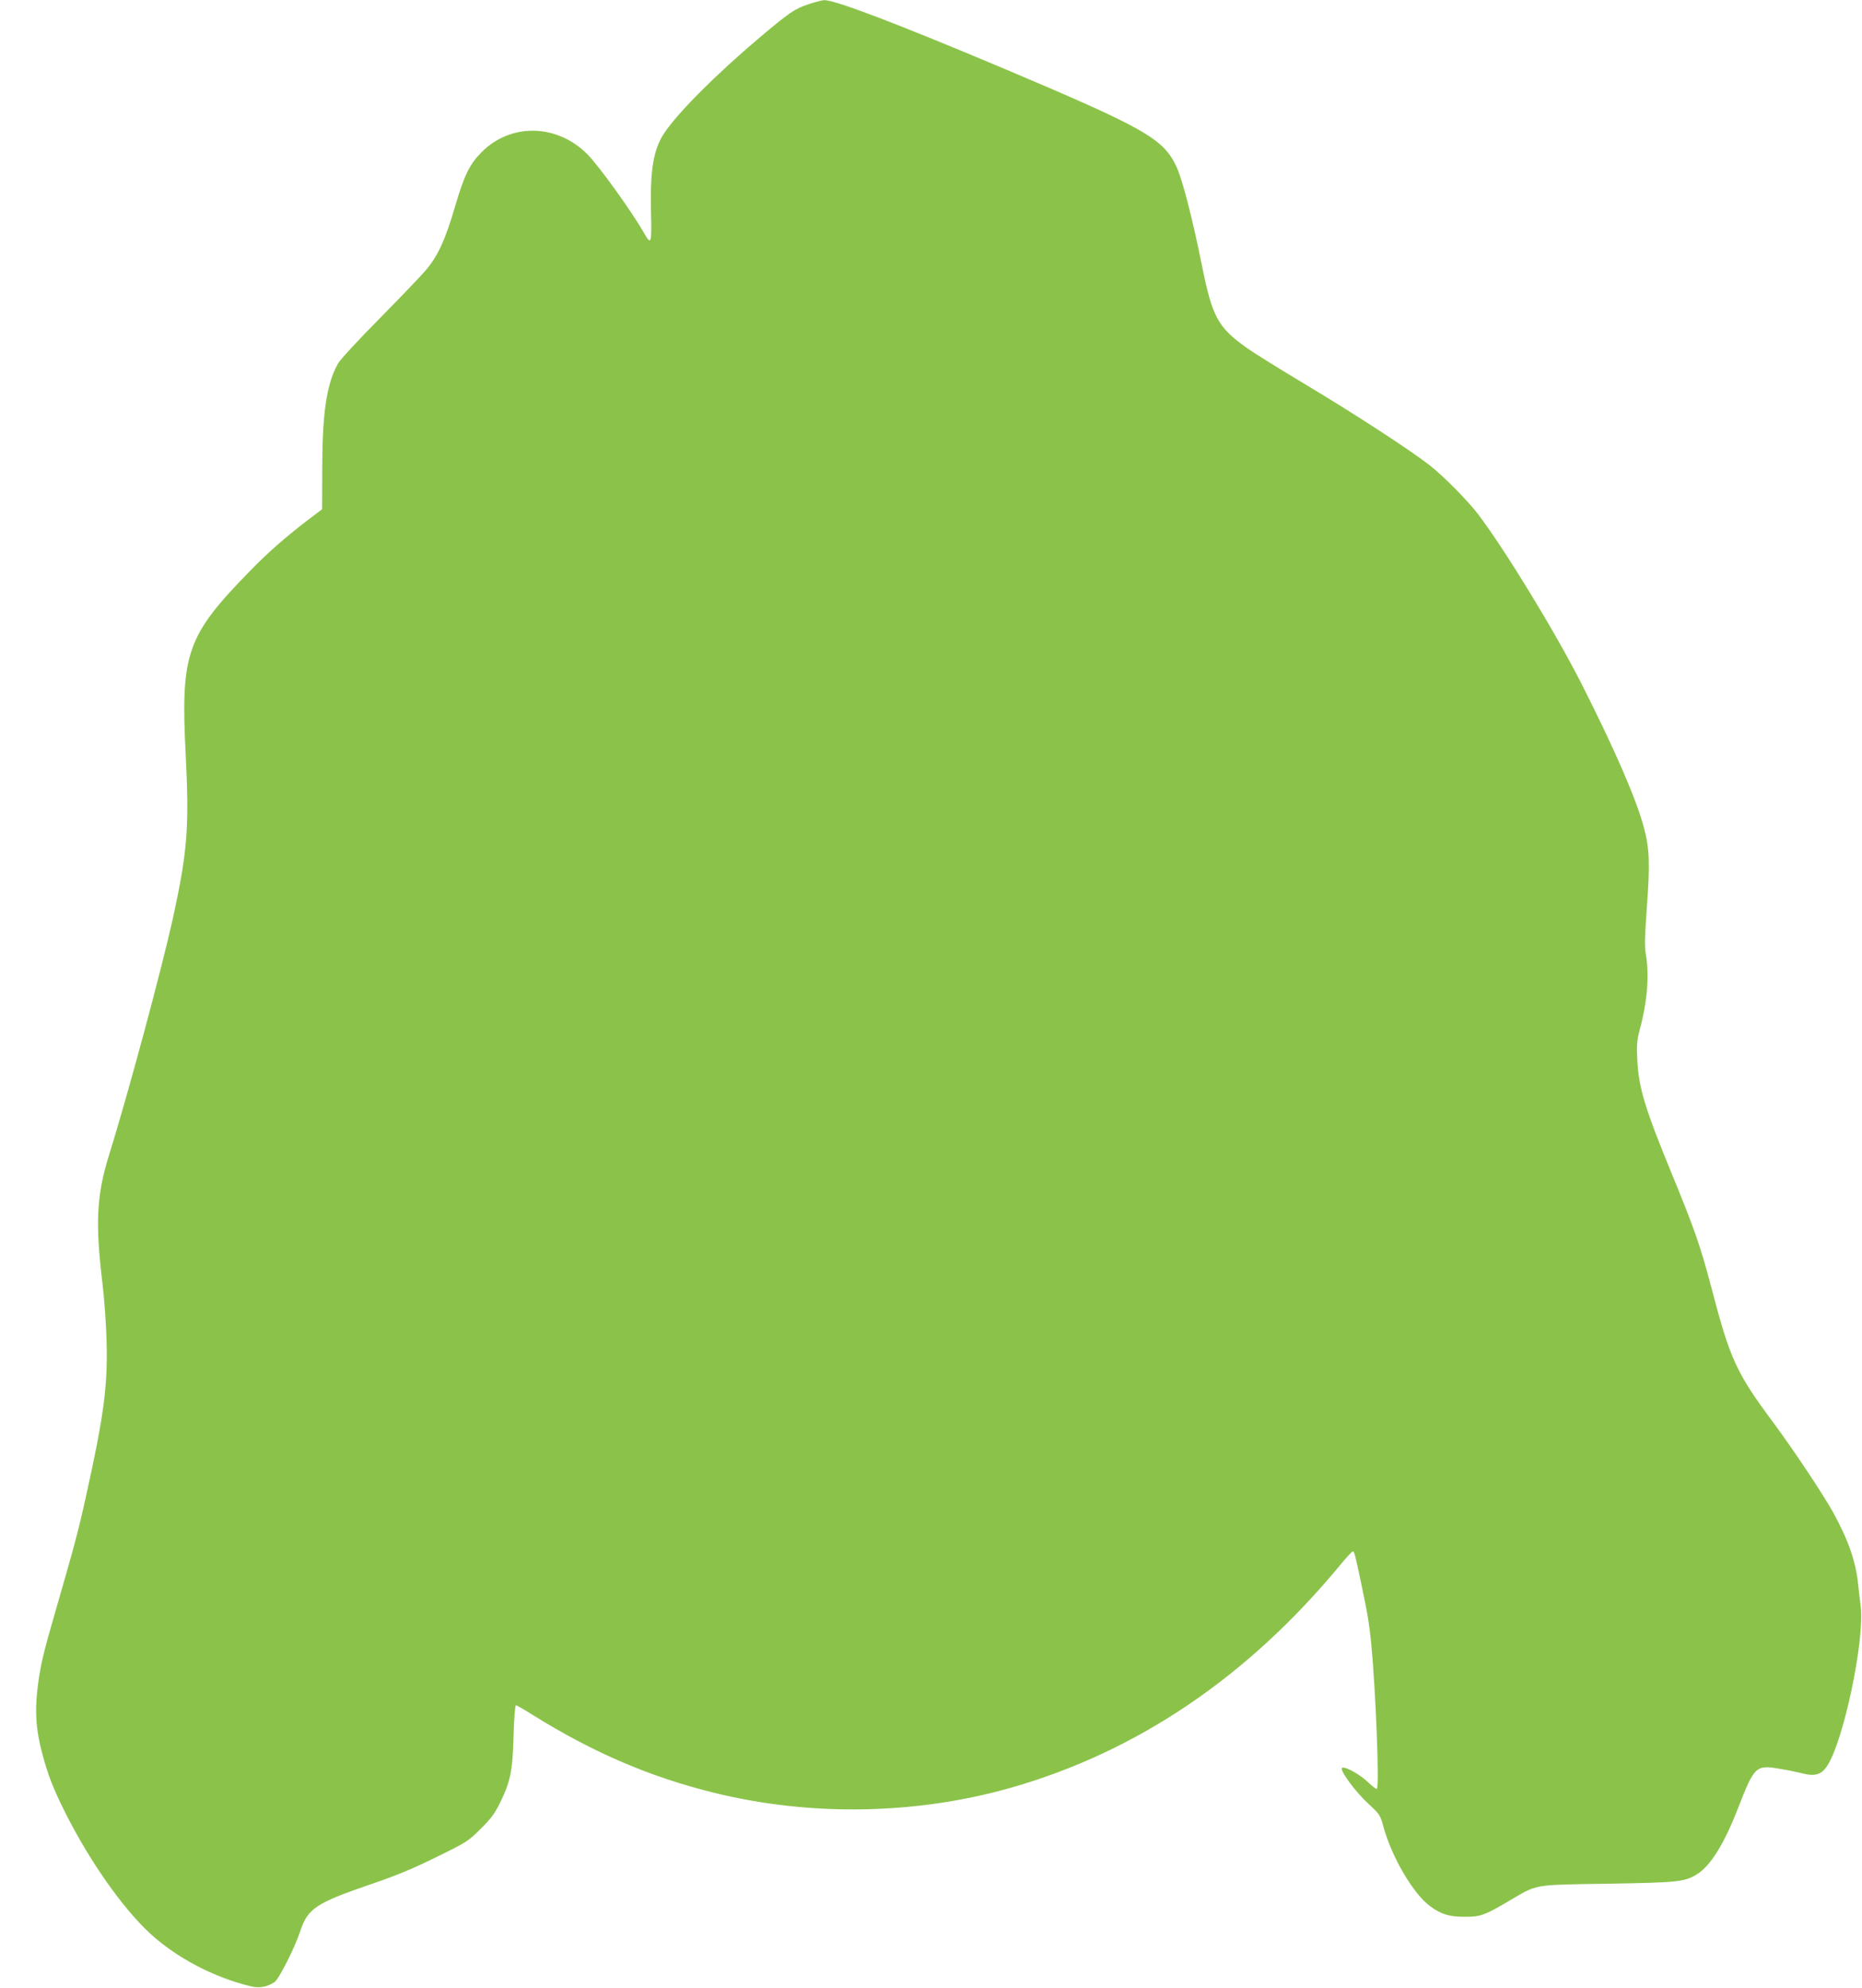
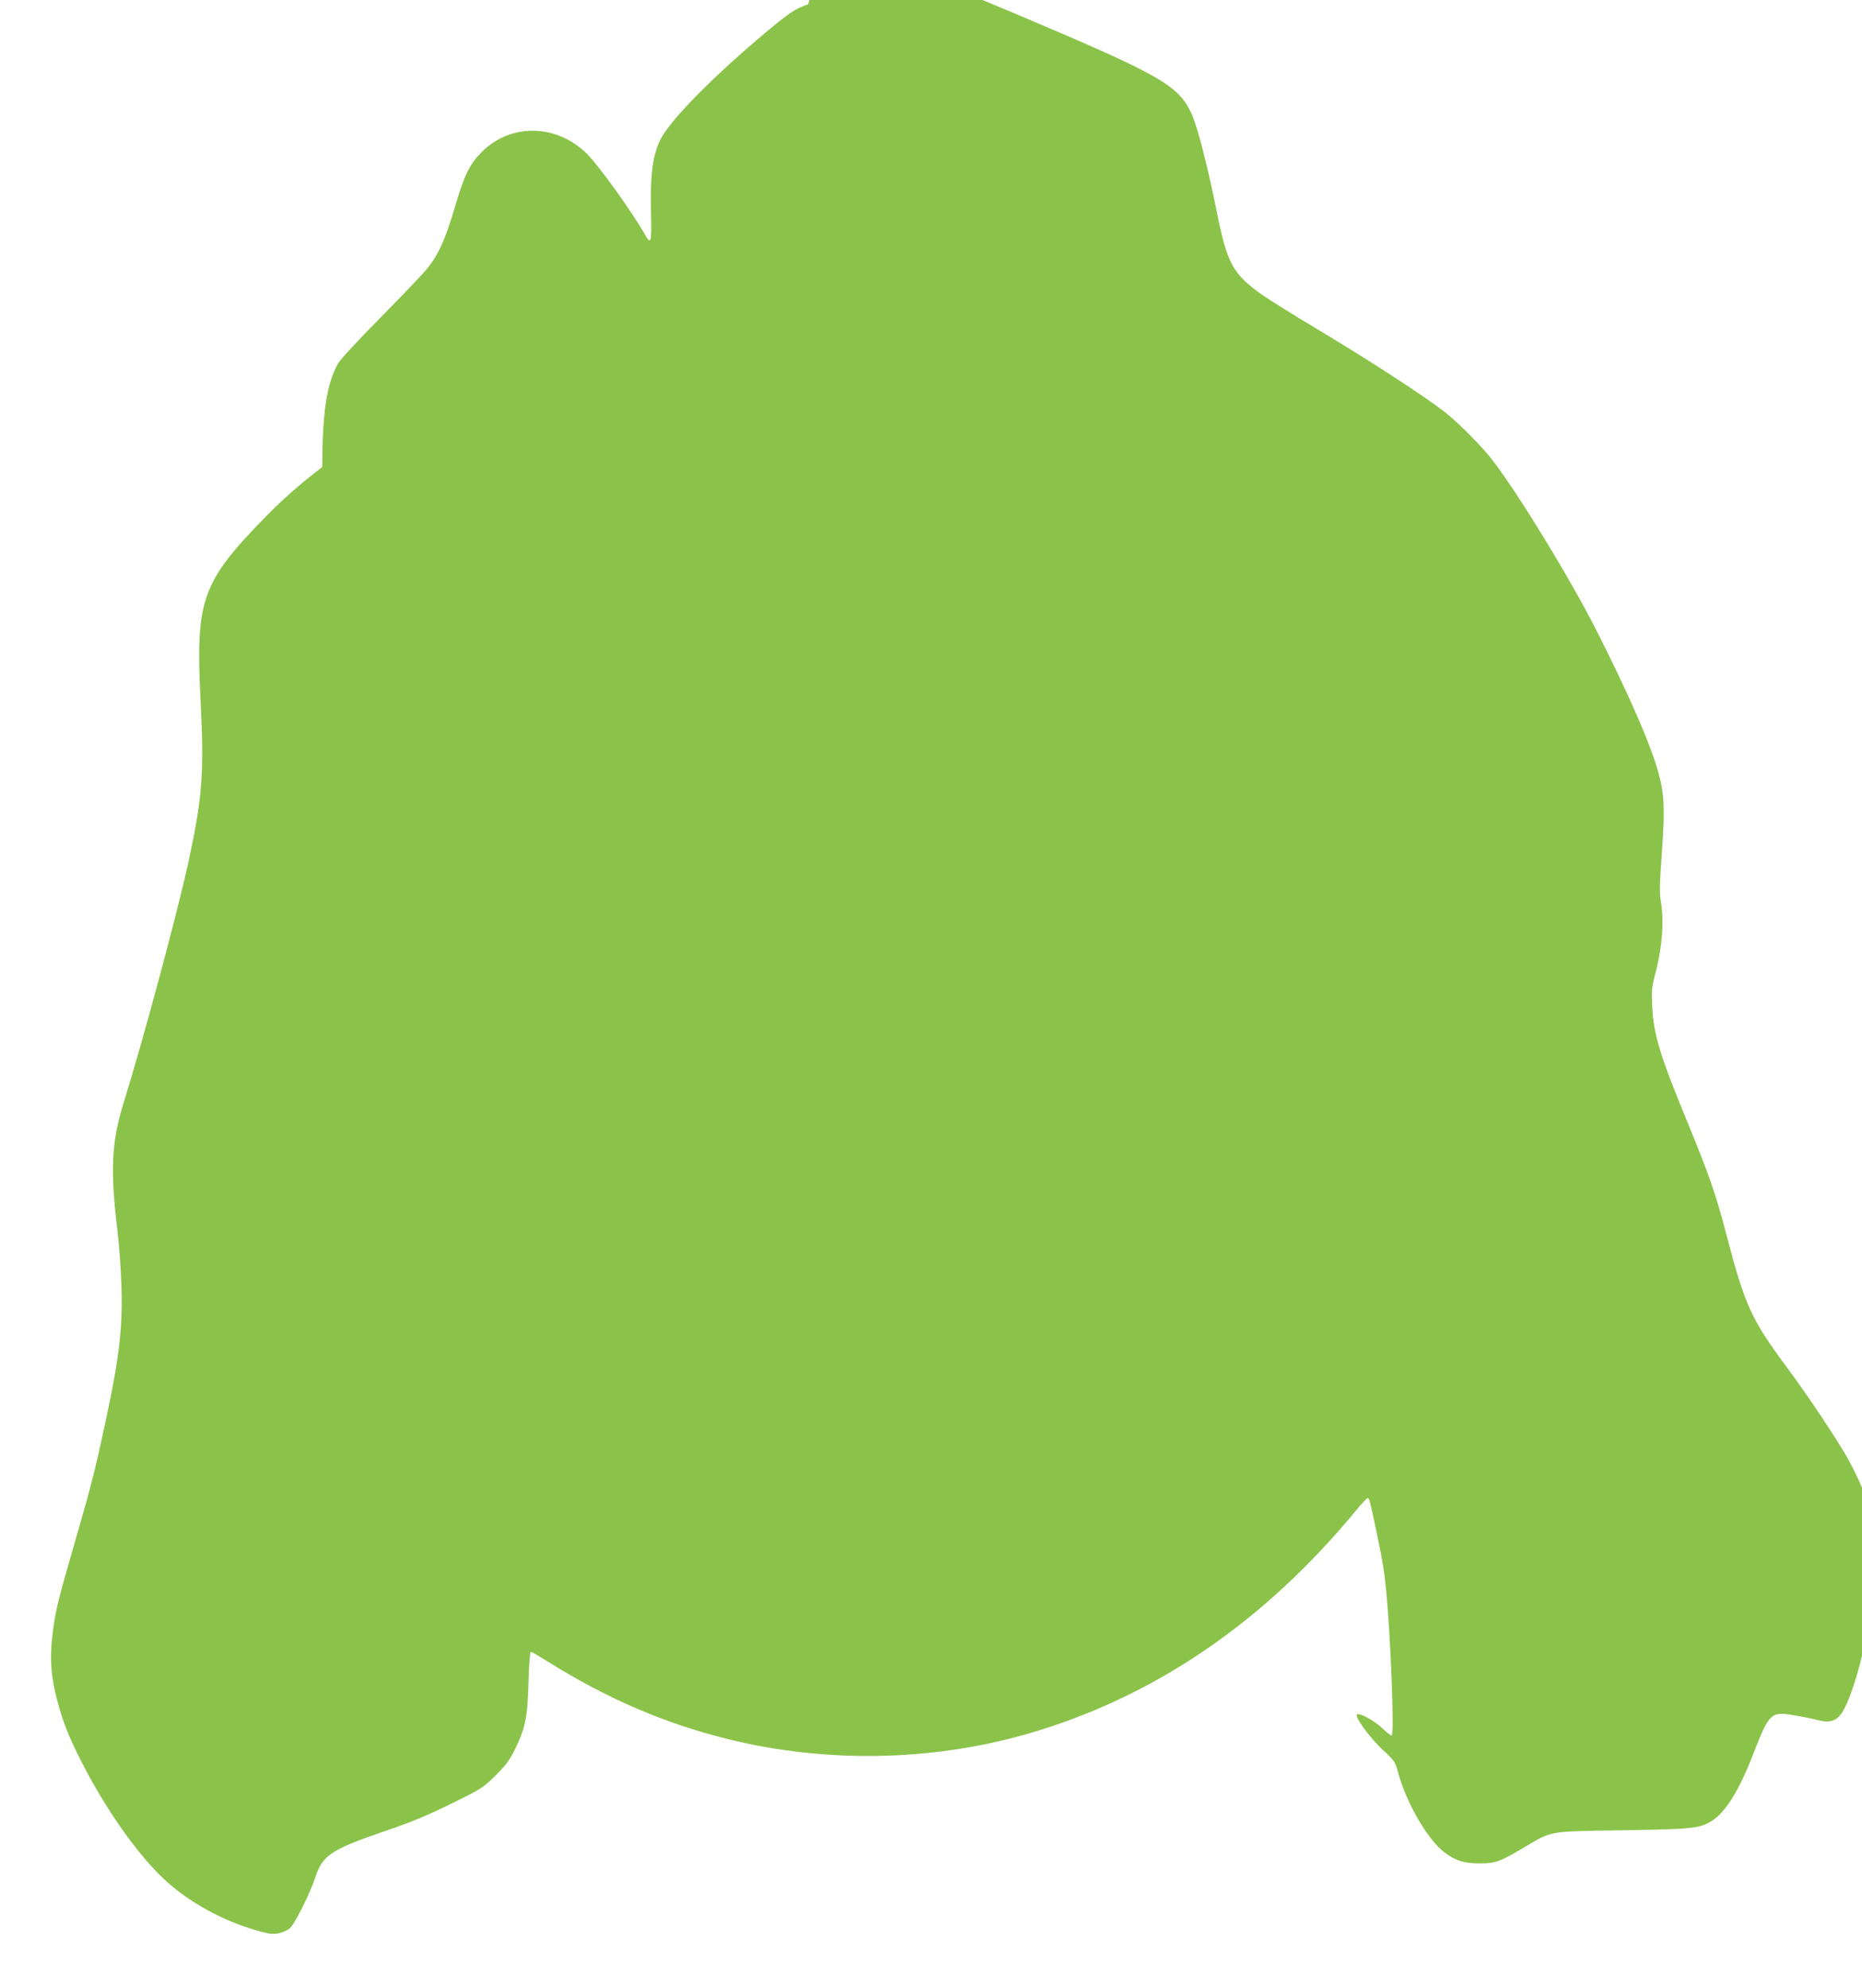
<svg xmlns="http://www.w3.org/2000/svg" version="1.0" width="1199pt" height="1280pt" viewBox="0 0 1199 1280" preserveAspectRatio="xMidYMid meet">
  <g transform="translate(0,1280) scale(0.1,-0.1)" fill="#8bc34a" stroke="none">
-     <path d="M5204 12772 c-87 -29 -122 -53 -314 -215 -280 -237 -522 -479 -612 -613 -70 -104 -93 -238 -86 -511 5 -199 1 -214 -41 -140 -79 140 -294 439 -370 515 -196 196 -494 201 -681 11 -77 -78 -110 -146 -170 -349 -60 -206 -107 -311 -180 -400 -29 -36 -164 -177 -300 -315 -136 -137 -259 -270 -273 -295 -73 -129 -101 -313 -102 -667 l-1 -272 -95 -72 c-142 -109 -253 -206 -365 -321 -414 -423 -452 -532 -418 -1193 23 -464 11 -617 -82 -1045 -73 -330 -289 -1134 -415 -1538 -77 -249 -86 -431 -39 -817 11 -93 23 -255 26 -360 9 -292 -16 -486 -132 -1008 -53 -240 -70 -301 -207 -777 -75 -259 -91 -333 -108 -485 -14 -139 -6 -247 32 -392 36 -137 69 -224 148 -382 158 -315 371 -618 548 -781 172 -158 414 -284 650 -340 55 -13 102 -4 150 27 29 19 132 223 167 330 48 145 101 180 461 303 153 52 265 98 414 172 196 96 207 103 286 182 65 64 91 99 124 166 68 139 82 206 88 433 3 116 10 197 15 197 5 0 56 -29 111 -64 385 -240 755 -399 1167 -500 622 -153 1298 -141 1910 33 813 232 1527 715 2124 1439 37 45 72 82 76 82 11 0 13 -6 54 -200 44 -209 52 -260 66 -395 29 -307 53 -916 36 -933 -4 -3 -28 15 -54 40 -50 49 -142 102 -168 96 -26 -5 75 -146 165 -230 76 -70 79 -76 99 -149 54 -198 193 -434 301 -513 71 -52 122 -68 221 -68 102 -1 131 10 285 101 189 111 148 104 635 112 451 7 499 12 576 60 88 54 176 195 266 427 106 272 114 280 273 252 55 -9 121 -23 147 -30 71 -18 113 -7 148 41 108 149 251 826 221 1042 -5 40 -13 101 -16 137 -15 146 -62 282 -162 464 -66 118 -252 398 -384 576 -240 323 -278 407 -399 870 -71 269 -107 372 -258 740 -171 416 -210 546 -219 727 -5 93 -2 124 15 190 49 180 63 349 41 483 -10 56 -8 117 6 312 20 277 17 374 -19 508 -48 182 -187 502 -401 925 -169 333 -489 858 -664 1090 -66 88 -224 248 -316 320 -126 98 -480 329 -803 522 -162 97 -329 201 -371 231 -189 134 -225 200 -292 536 -61 301 -125 551 -164 634 -85 180 -202 246 -1110 630 -686 289 -1089 443 -1158 441 -12 0 -59 -12 -103 -27z" />
+     <path d="M5204 12772 c-87 -29 -122 -53 -314 -215 -280 -237 -522 -479 -612 -613 -70 -104 -93 -238 -86 -511 5 -199 1 -214 -41 -140 -79 140 -294 439 -370 515 -196 196 -494 201 -681 11 -77 -78 -110 -146 -170 -349 -60 -206 -107 -311 -180 -400 -29 -36 -164 -177 -300 -315 -136 -137 -259 -270 -273 -295 -73 -129 -101 -313 -102 -667 c-142 -109 -253 -206 -365 -321 -414 -423 -452 -532 -418 -1193 23 -464 11 -617 -82 -1045 -73 -330 -289 -1134 -415 -1538 -77 -249 -86 -431 -39 -817 11 -93 23 -255 26 -360 9 -292 -16 -486 -132 -1008 -53 -240 -70 -301 -207 -777 -75 -259 -91 -333 -108 -485 -14 -139 -6 -247 32 -392 36 -137 69 -224 148 -382 158 -315 371 -618 548 -781 172 -158 414 -284 650 -340 55 -13 102 -4 150 27 29 19 132 223 167 330 48 145 101 180 461 303 153 52 265 98 414 172 196 96 207 103 286 182 65 64 91 99 124 166 68 139 82 206 88 433 3 116 10 197 15 197 5 0 56 -29 111 -64 385 -240 755 -399 1167 -500 622 -153 1298 -141 1910 33 813 232 1527 715 2124 1439 37 45 72 82 76 82 11 0 13 -6 54 -200 44 -209 52 -260 66 -395 29 -307 53 -916 36 -933 -4 -3 -28 15 -54 40 -50 49 -142 102 -168 96 -26 -5 75 -146 165 -230 76 -70 79 -76 99 -149 54 -198 193 -434 301 -513 71 -52 122 -68 221 -68 102 -1 131 10 285 101 189 111 148 104 635 112 451 7 499 12 576 60 88 54 176 195 266 427 106 272 114 280 273 252 55 -9 121 -23 147 -30 71 -18 113 -7 148 41 108 149 251 826 221 1042 -5 40 -13 101 -16 137 -15 146 -62 282 -162 464 -66 118 -252 398 -384 576 -240 323 -278 407 -399 870 -71 269 -107 372 -258 740 -171 416 -210 546 -219 727 -5 93 -2 124 15 190 49 180 63 349 41 483 -10 56 -8 117 6 312 20 277 17 374 -19 508 -48 182 -187 502 -401 925 -169 333 -489 858 -664 1090 -66 88 -224 248 -316 320 -126 98 -480 329 -803 522 -162 97 -329 201 -371 231 -189 134 -225 200 -292 536 -61 301 -125 551 -164 634 -85 180 -202 246 -1110 630 -686 289 -1089 443 -1158 441 -12 0 -59 -12 -103 -27z" />
  </g>
</svg>